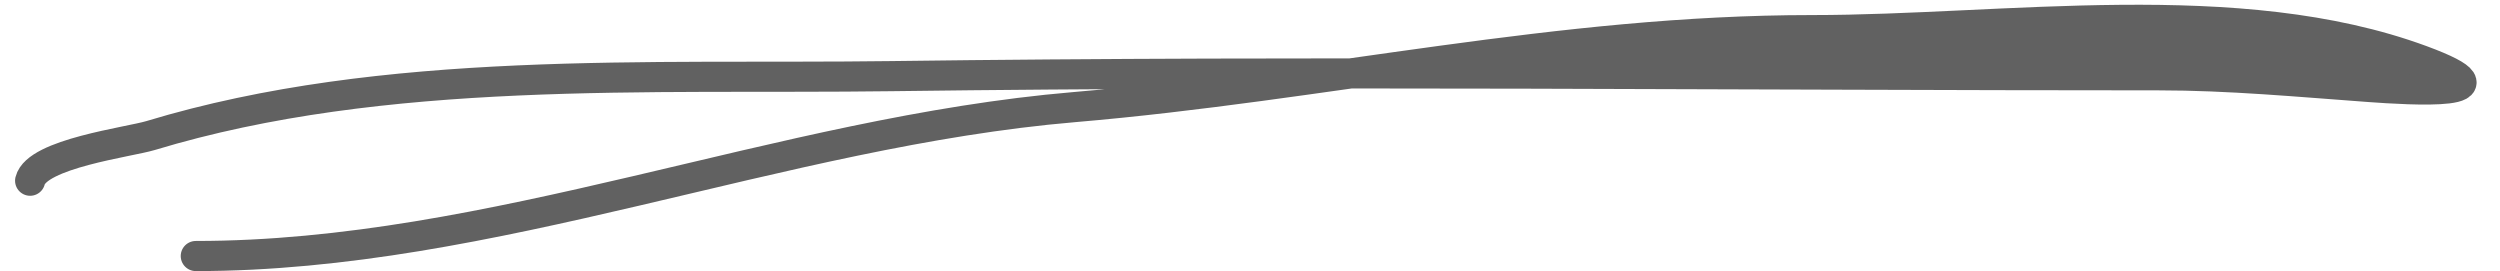
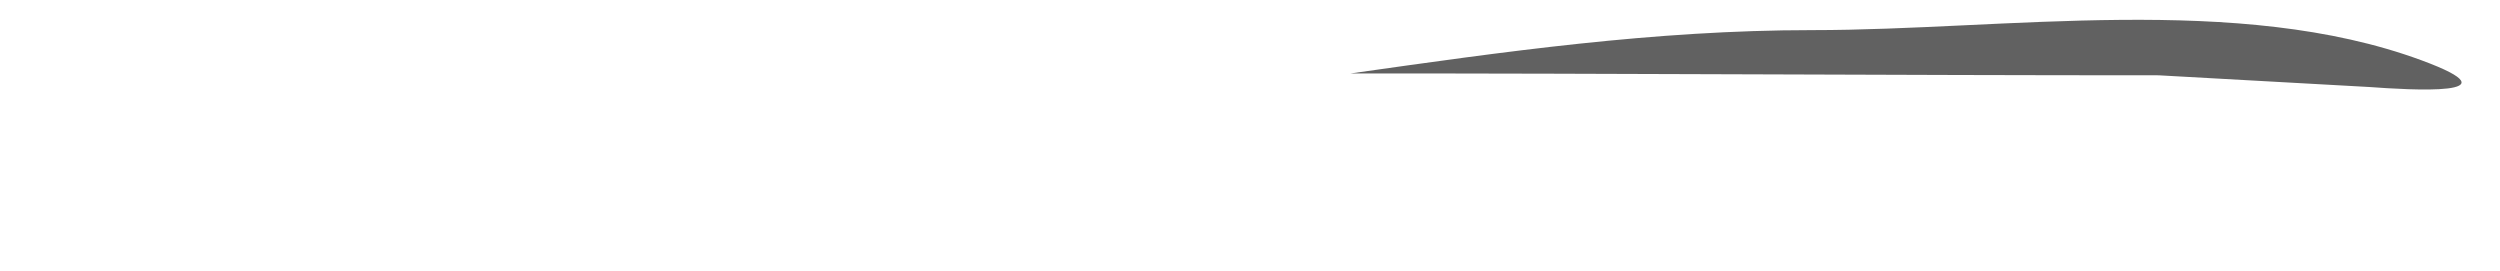
<svg xmlns="http://www.w3.org/2000/svg" width="83" height="9" viewBox="0 0 83 9" fill="none">
-   <path d="M71.667 2.5C62.727 2.5 53.783 2.436 44.841 2.438C49.891 1.723 54.912 1 60.167 1C66.588 1 74.308 -0.24 80.389 2C83.692 3.217 79.986 2.985 78.667 2.889C76.327 2.719 74.013 2.5 71.667 2.5Z" fill="#616161" />
-   <path d="M1 6C1.225 5.099 4.285 4.717 5 4.5C12.773 2.147 21.554 2.634 29.583 2.528C43.607 2.342 57.641 2.5 71.667 2.5C74.013 2.5 76.327 2.719 78.667 2.889C79.986 2.985 83.692 3.217 80.389 2C74.308 -0.24 66.588 1 60.167 1C51.761 1 43.95 2.851 35.667 3.556C25.885 4.388 16.354 8.5 6.5 8.5" stroke="#616161" stroke-linecap="round" />
+   <path d="M71.667 2.5C62.727 2.5 53.783 2.436 44.841 2.438C49.891 1.723 54.912 1 60.167 1C66.588 1 74.308 -0.24 80.389 2C83.692 3.217 79.986 2.985 78.667 2.889Z" fill="#616161" />
</svg>